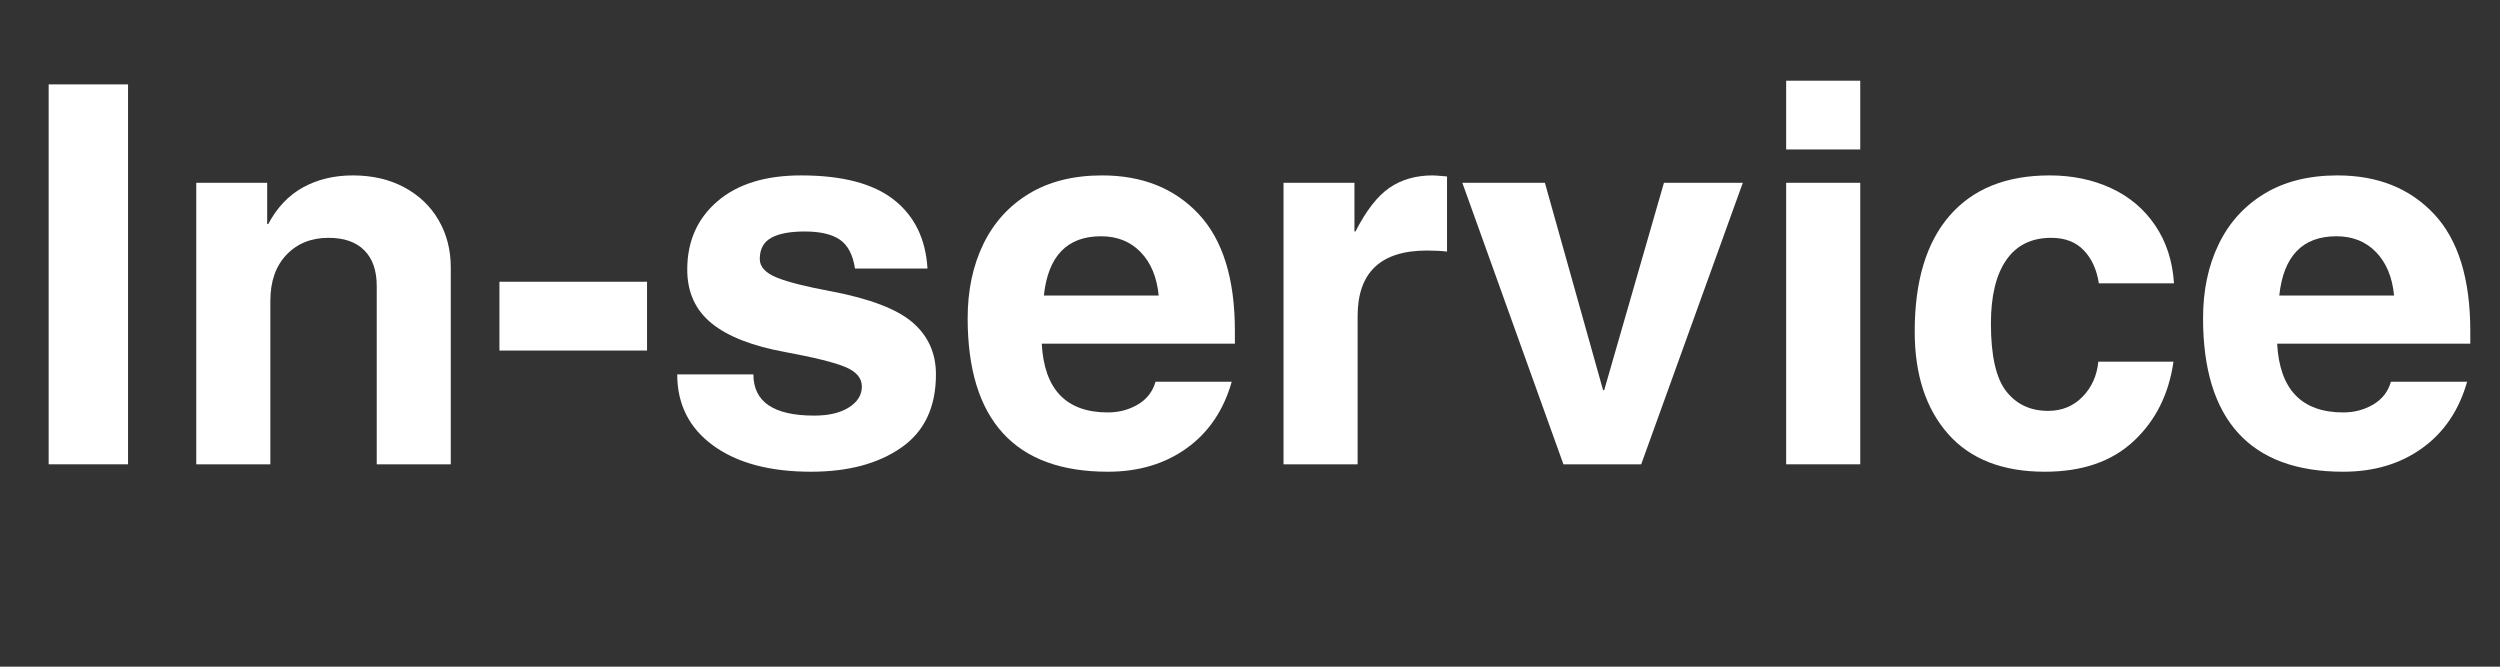
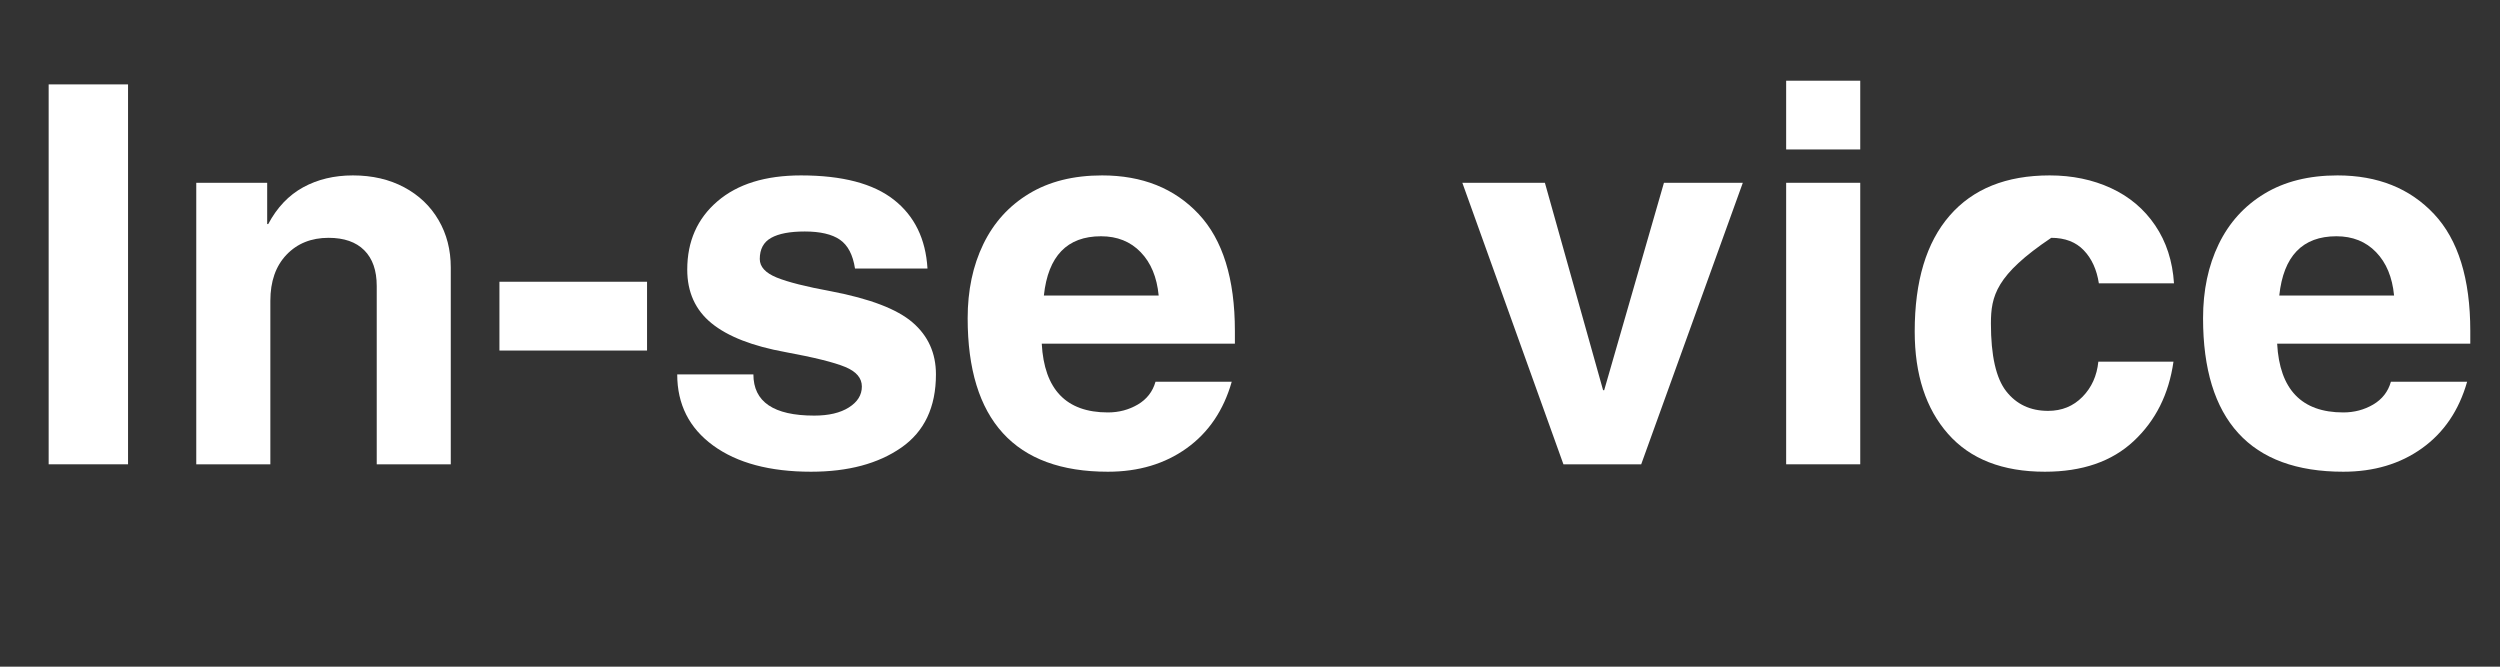
<svg xmlns="http://www.w3.org/2000/svg" version="1.0" preserveAspectRatio="xMidYMid meet" height="320" viewBox="0 0 900 240" zoomAndPan="magnify" width="1200">
  <rect x="0" y="0" width="900" height="240" fill="#333333" stroke="none" />
  <defs>
    <g />
  </defs>
  <g fill-opacity="1" fill="#ffffff">
    <g transform="translate(5.328, 167.148)">
      <g>
        <path d="M 12.188 0 L 12.188 -136.766 L 40.766 -136.766 L 40.766 0 Z M 12.188 0" />
      </g>
    </g>
  </g>
  <g fill-opacity="1" fill="#ffffff">
    <g transform="translate(58.279, 167.148)">
      <g>
        <path d="M 104 -70.859 L 104 0 L 77.344 0 L 77.344 -64.188 C 77.344 -69.781 75.848 -74.066 72.859 -77.047 C 69.879 -80.035 65.594 -81.531 60 -81.531 C 53.781 -81.531 48.734 -79.5 44.859 -75.438 C 40.984 -71.375 39.047 -65.848 39.047 -58.859 L 39.047 0 L 12.375 0 L 12.375 -101.344 L 37.906 -101.344 L 37.906 -86.484 L 38.281 -86.484 C 41.457 -92.453 45.648 -96.863 50.859 -99.719 C 56.066 -102.57 62.035 -104 68.766 -104 C 75.742 -104 81.898 -102.57 87.234 -99.719 C 92.566 -96.863 96.691 -92.926 99.609 -87.906 C 102.535 -82.895 104 -77.211 104 -70.859 Z M 104 -70.859" />
      </g>
    </g>
  </g>
  <g fill-opacity="1" fill="#ffffff">
    <g transform="translate(174.655, 167.148)">
      <g>
        <path d="M 5.141 -40.953 L 5.141 -65.719 L 58.281 -65.719 L 58.281 -40.953 Z M 5.141 -40.953" />
      </g>
    </g>
  </g>
  <g fill-opacity="1" fill="#ffffff">
    <g transform="translate(238.081, 167.148)">
      <g>
        <path d="M 95.812 -70.484 L 69.719 -70.484 C 68.957 -75.43 67.145 -78.891 64.281 -80.859 C 61.426 -82.828 57.207 -83.812 51.625 -83.812 C 46.289 -83.812 42.258 -83.047 39.531 -81.516 C 36.801 -79.992 35.438 -77.457 35.438 -73.906 C 35.438 -71.113 37.469 -68.891 41.531 -67.234 C 45.594 -65.586 52.129 -63.938 61.141 -62.281 C 75.109 -59.613 84.883 -55.867 90.469 -51.047 C 96.062 -46.223 98.859 -40 98.859 -32.375 C 98.859 -20.57 94.695 -11.781 86.375 -6 C 78.062 -0.219 67.238 2.672 53.906 2.672 C 39.051 2.672 27.305 -0.469 18.672 -6.75 C 10.035 -13.039 5.719 -21.582 5.719 -32.375 L 33.141 -32.375 C 33.141 -22.477 40.441 -17.531 55.047 -17.531 C 60.254 -17.531 64.41 -18.508 67.516 -20.469 C 70.629 -22.438 72.188 -24.945 72.188 -28 C 72.188 -31.051 70.188 -33.398 66.188 -35.047 C 62.188 -36.703 55.047 -38.477 44.766 -40.375 C 32.828 -42.539 23.938 -46.004 18.094 -50.766 C 12.25 -55.523 9.328 -61.969 9.328 -70.094 C 9.328 -80.258 12.945 -88.453 20.188 -94.672 C 27.426 -100.891 37.457 -104 50.281 -104 C 65.145 -104 76.289 -101.078 83.719 -95.234 C 91.145 -89.398 95.176 -81.148 95.812 -70.484 Z M 95.812 -70.484" />
      </g>
    </g>
  </g>
  <g fill-opacity="1" fill="#ffffff">
    <g transform="translate(343.982, 167.148)">
      <g>
        <path d="M 54.859 -18.672 C 58.797 -18.672 62.383 -19.617 65.625 -21.516 C 68.863 -23.422 70.988 -26.156 72 -29.719 L 99.438 -29.719 C 96.508 -19.426 91.109 -11.453 83.234 -5.797 C 75.367 -0.148 65.91 2.672 54.859 2.672 C 38.098 2.672 25.492 -1.961 17.047 -11.234 C 8.598 -20.504 4.375 -34.285 4.375 -52.578 C 4.375 -62.609 6.25 -71.492 10 -79.234 C 13.75 -86.984 19.238 -93.047 26.469 -97.422 C 33.707 -101.805 42.473 -104 52.766 -104 C 67.242 -104 78.832 -99.363 87.531 -90.094 C 96.227 -80.82 100.578 -66.789 100.578 -48 L 100.578 -43.438 L 31.047 -43.438 C 31.93 -26.926 39.867 -18.672 54.859 -18.672 Z M 52.391 -82.094 C 40.191 -82.094 33.332 -74.984 31.812 -60.766 L 73.141 -60.766 C 72.504 -67.367 70.344 -72.57 66.656 -76.375 C 62.977 -80.188 58.223 -82.094 52.391 -82.094 Z M 52.391 -82.094" />
      </g>
    </g>
  </g>
  <g fill-opacity="1" fill="#ffffff">
    <g transform="translate(449.882, 167.148)">
      <g>
-         <path d="M 71.047 -103.625 L 71.047 -76.578 C 69.016 -76.828 66.602 -76.953 63.812 -76.953 C 47.176 -76.953 38.859 -69.078 38.859 -53.328 L 38.859 0 L 12.188 0 L 12.188 -101.344 L 37.719 -101.344 L 37.719 -83.812 L 38.094 -83.812 C 41.906 -91.301 45.969 -96.535 50.281 -99.516 C 54.602 -102.504 59.812 -104 65.906 -104 C 66.539 -104 68.254 -103.875 71.047 -103.625 Z M 71.047 -103.625" />
-       </g>
+         </g>
    </g>
  </g>
  <g fill-opacity="1" fill="#ffffff">
    <g transform="translate(523.974, 167.148)">
      <g>
        <path d="M 53.531 -26.672 L 75.047 -101.344 L 103.438 -101.344 L 66.859 0 L 38.859 0 L 2.469 -101.344 L 32.188 -101.344 L 53.141 -26.672 Z M 53.531 -26.672" />
      </g>
    </g>
  </g>
  <g fill-opacity="1" fill="#ffffff">
    <g transform="translate(629.875, 167.148)">
      <g>
        <path d="M 13.141 -113.344 L 13.141 -138.094 L 39.812 -138.094 L 39.812 -113.344 Z M 13.141 0 L 13.141 -101.344 L 39.812 -101.344 L 39.812 0 Z M 13.141 0" />
      </g>
    </g>
  </g>
  <g fill-opacity="1" fill="#ffffff">
    <g transform="translate(682.825, 167.148)">
      <g>
-         <path d="M 55.625 -81.531 C 48.508 -81.531 43.109 -78.863 39.422 -73.531 C 35.742 -68.195 33.906 -60.578 33.906 -50.672 C 33.906 -39.109 35.742 -30.977 39.422 -26.281 C 43.109 -21.582 48.129 -19.234 54.484 -19.234 C 59.43 -19.234 63.555 -20.914 66.859 -24.281 C 70.16 -27.645 72.066 -31.867 72.578 -36.953 L 99.625 -36.953 C 97.969 -25.266 93.203 -15.738 85.328 -8.375 C 77.461 -1.008 66.797 2.672 53.328 2.672 C 38.098 2.672 26.477 -1.867 18.469 -10.953 C 10.469 -20.035 6.469 -32.32 6.469 -47.812 C 6.469 -65.969 10.66 -79.867 19.047 -89.516 C 27.43 -99.172 39.43 -104 55.047 -104 C 63.172 -104 70.535 -102.473 77.141 -99.422 C 83.742 -96.379 89.047 -91.906 93.047 -86 C 97.047 -80.094 99.301 -73.141 99.812 -65.141 L 72.766 -65.141 C 72.004 -70.098 70.191 -74.066 67.328 -77.047 C 64.473 -80.035 60.57 -81.531 55.625 -81.531 Z M 55.625 -81.531" />
+         <path d="M 55.625 -81.531 C 35.742 -68.195 33.906 -60.578 33.906 -50.672 C 33.906 -39.109 35.742 -30.977 39.422 -26.281 C 43.109 -21.582 48.129 -19.234 54.484 -19.234 C 59.43 -19.234 63.555 -20.914 66.859 -24.281 C 70.16 -27.645 72.066 -31.867 72.578 -36.953 L 99.625 -36.953 C 97.969 -25.266 93.203 -15.738 85.328 -8.375 C 77.461 -1.008 66.797 2.672 53.328 2.672 C 38.098 2.672 26.477 -1.867 18.469 -10.953 C 10.469 -20.035 6.469 -32.32 6.469 -47.812 C 6.469 -65.969 10.66 -79.867 19.047 -89.516 C 27.43 -99.172 39.43 -104 55.047 -104 C 63.172 -104 70.535 -102.473 77.141 -99.422 C 83.742 -96.379 89.047 -91.906 93.047 -86 C 97.047 -80.094 99.301 -73.141 99.812 -65.141 L 72.766 -65.141 C 72.004 -70.098 70.191 -74.066 67.328 -77.047 C 64.473 -80.035 60.57 -81.531 55.625 -81.531 Z M 55.625 -81.531" />
      </g>
    </g>
  </g>
  <g fill-opacity="1" fill="#ffffff">
    <g transform="translate(788.726, 167.148)">
      <g>
        <path d="M 54.859 -18.672 C 58.797 -18.672 62.383 -19.617 65.625 -21.516 C 68.863 -23.422 70.988 -26.156 72 -29.719 L 99.438 -29.719 C 96.508 -19.426 91.109 -11.453 83.234 -5.797 C 75.367 -0.148 65.91 2.672 54.859 2.672 C 38.098 2.672 25.492 -1.961 17.047 -11.234 C 8.598 -20.504 4.375 -34.285 4.375 -52.578 C 4.375 -62.609 6.25 -71.492 10 -79.234 C 13.75 -86.984 19.238 -93.047 26.469 -97.422 C 33.707 -101.805 42.473 -104 52.766 -104 C 67.242 -104 78.832 -99.363 87.531 -90.094 C 96.227 -80.82 100.578 -66.789 100.578 -48 L 100.578 -43.438 L 31.047 -43.438 C 31.93 -26.926 39.867 -18.672 54.859 -18.672 Z M 52.391 -82.094 C 40.191 -82.094 33.332 -74.984 31.812 -60.766 L 73.141 -60.766 C 72.504 -67.367 70.344 -72.57 66.656 -76.375 C 62.977 -80.188 58.223 -82.094 52.391 -82.094 Z M 52.391 -82.094" />
      </g>
    </g>
  </g>
</svg>